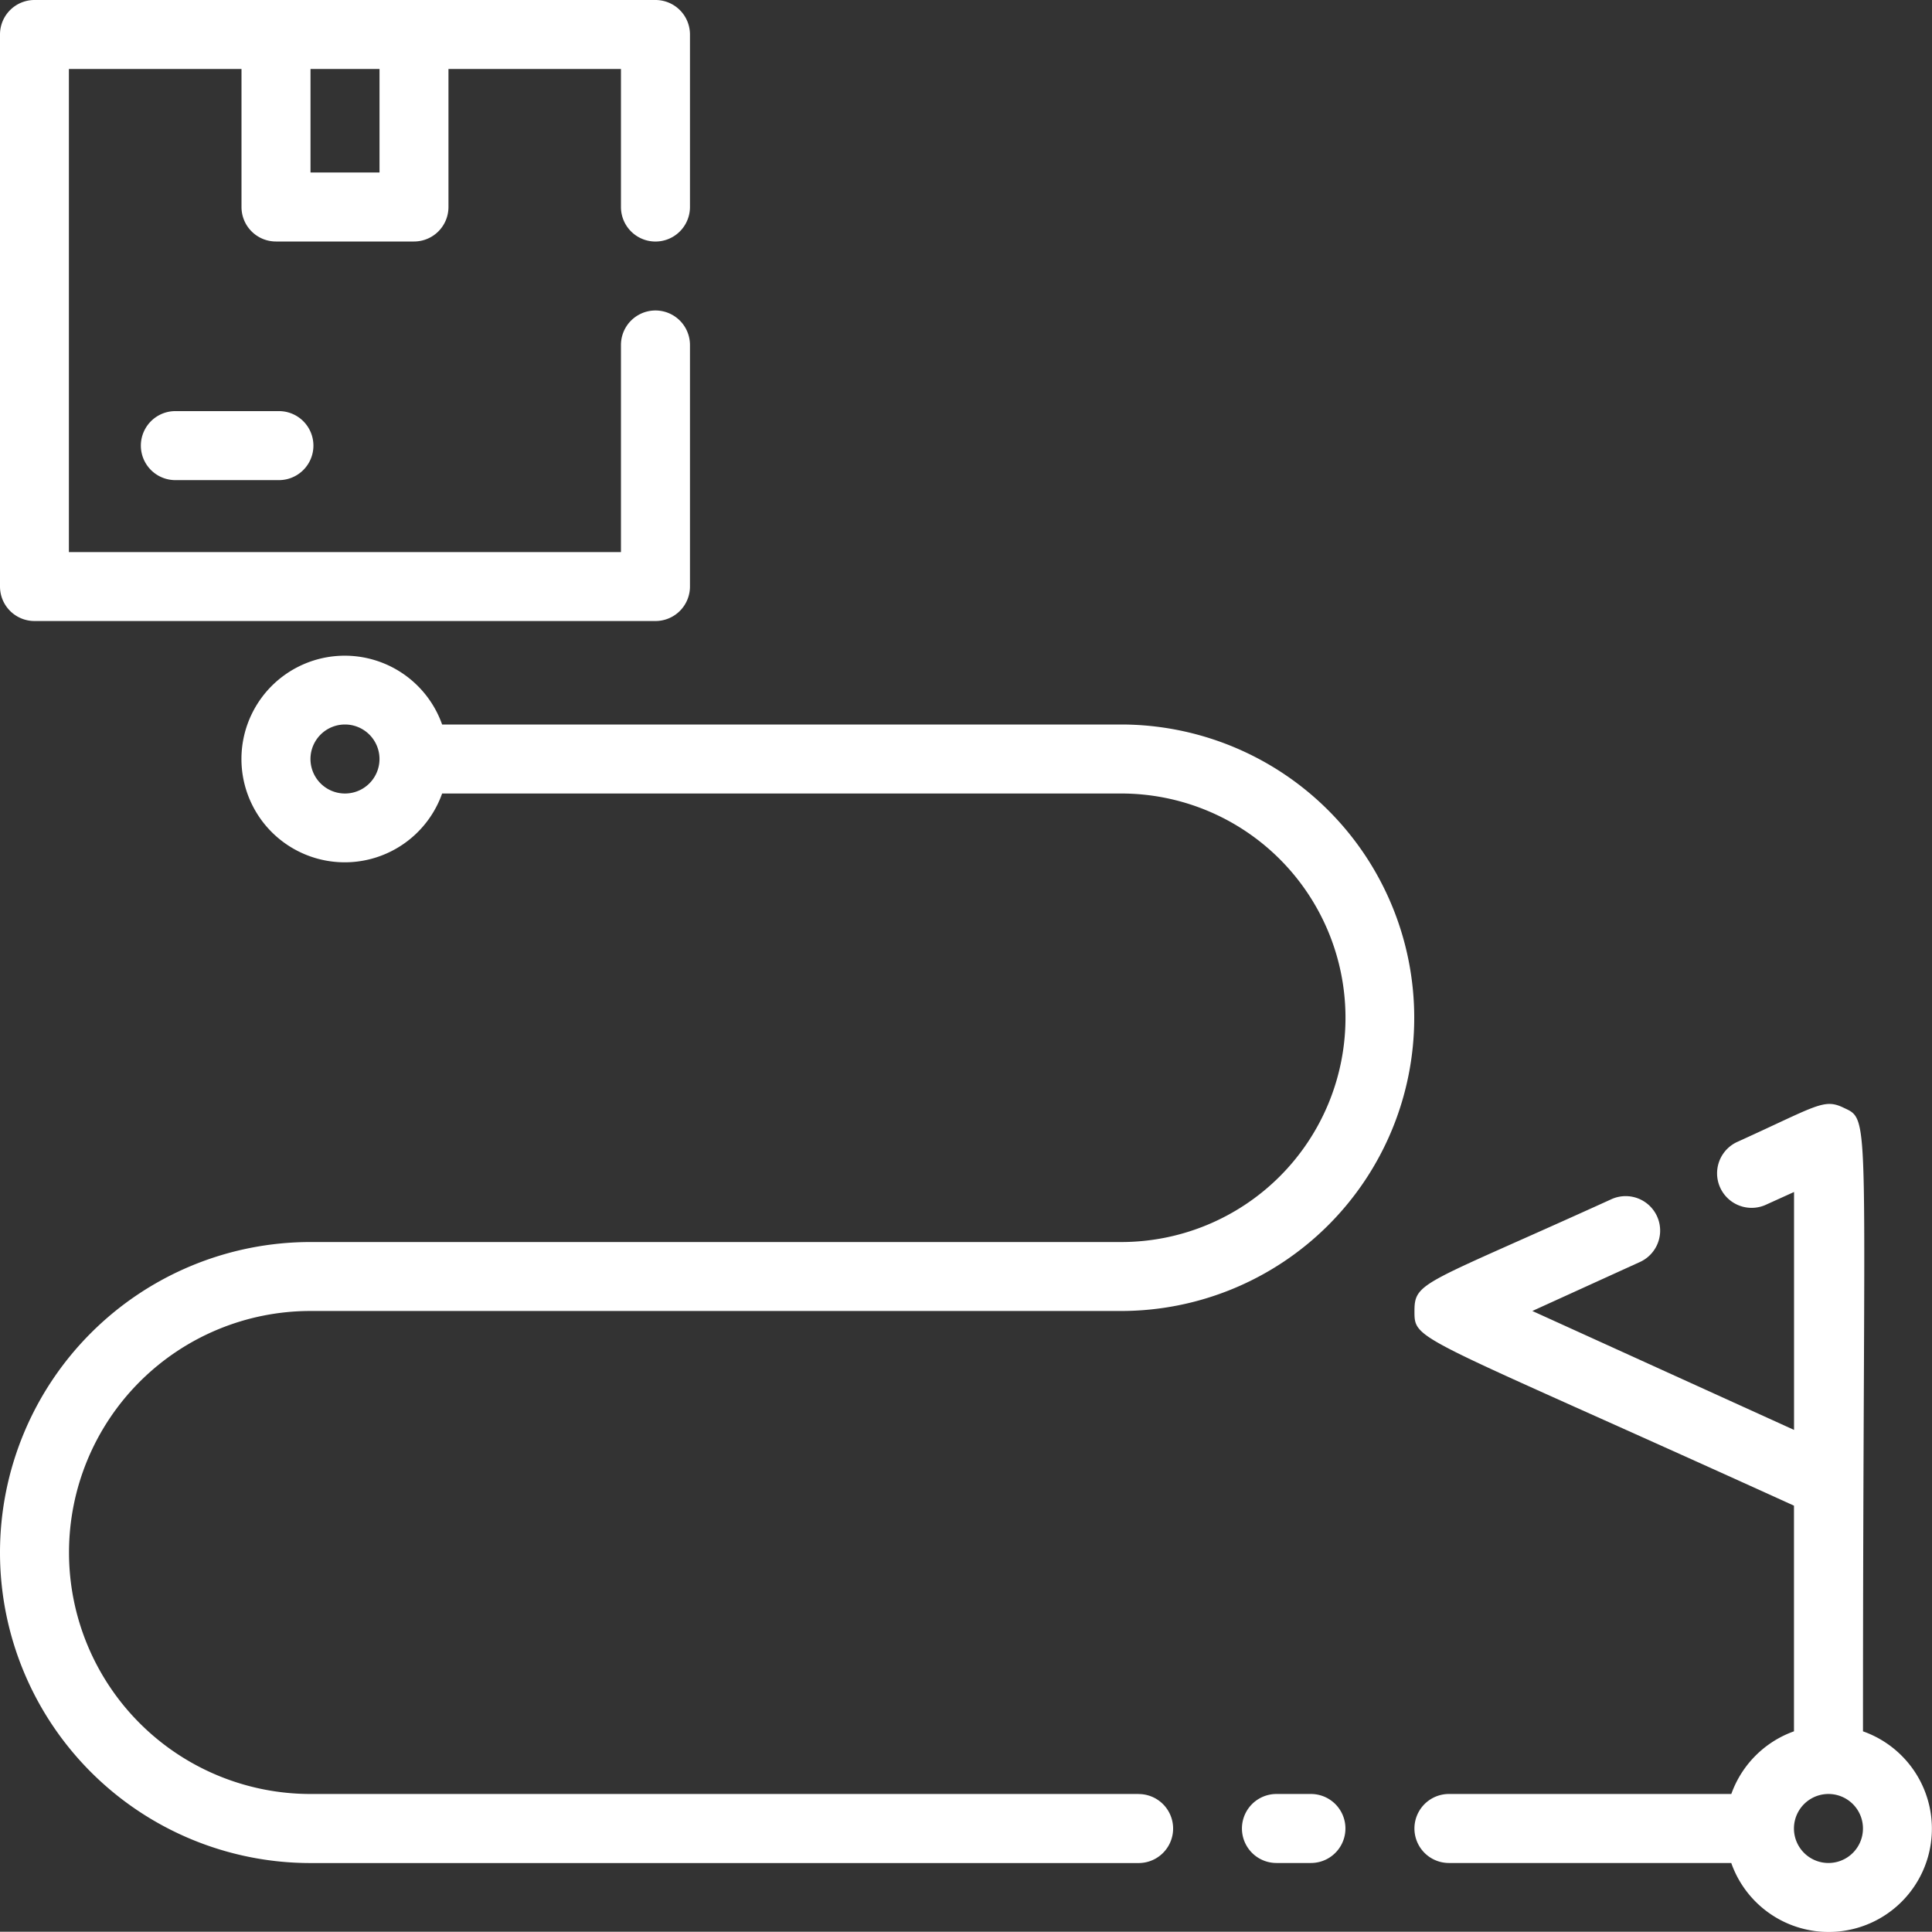
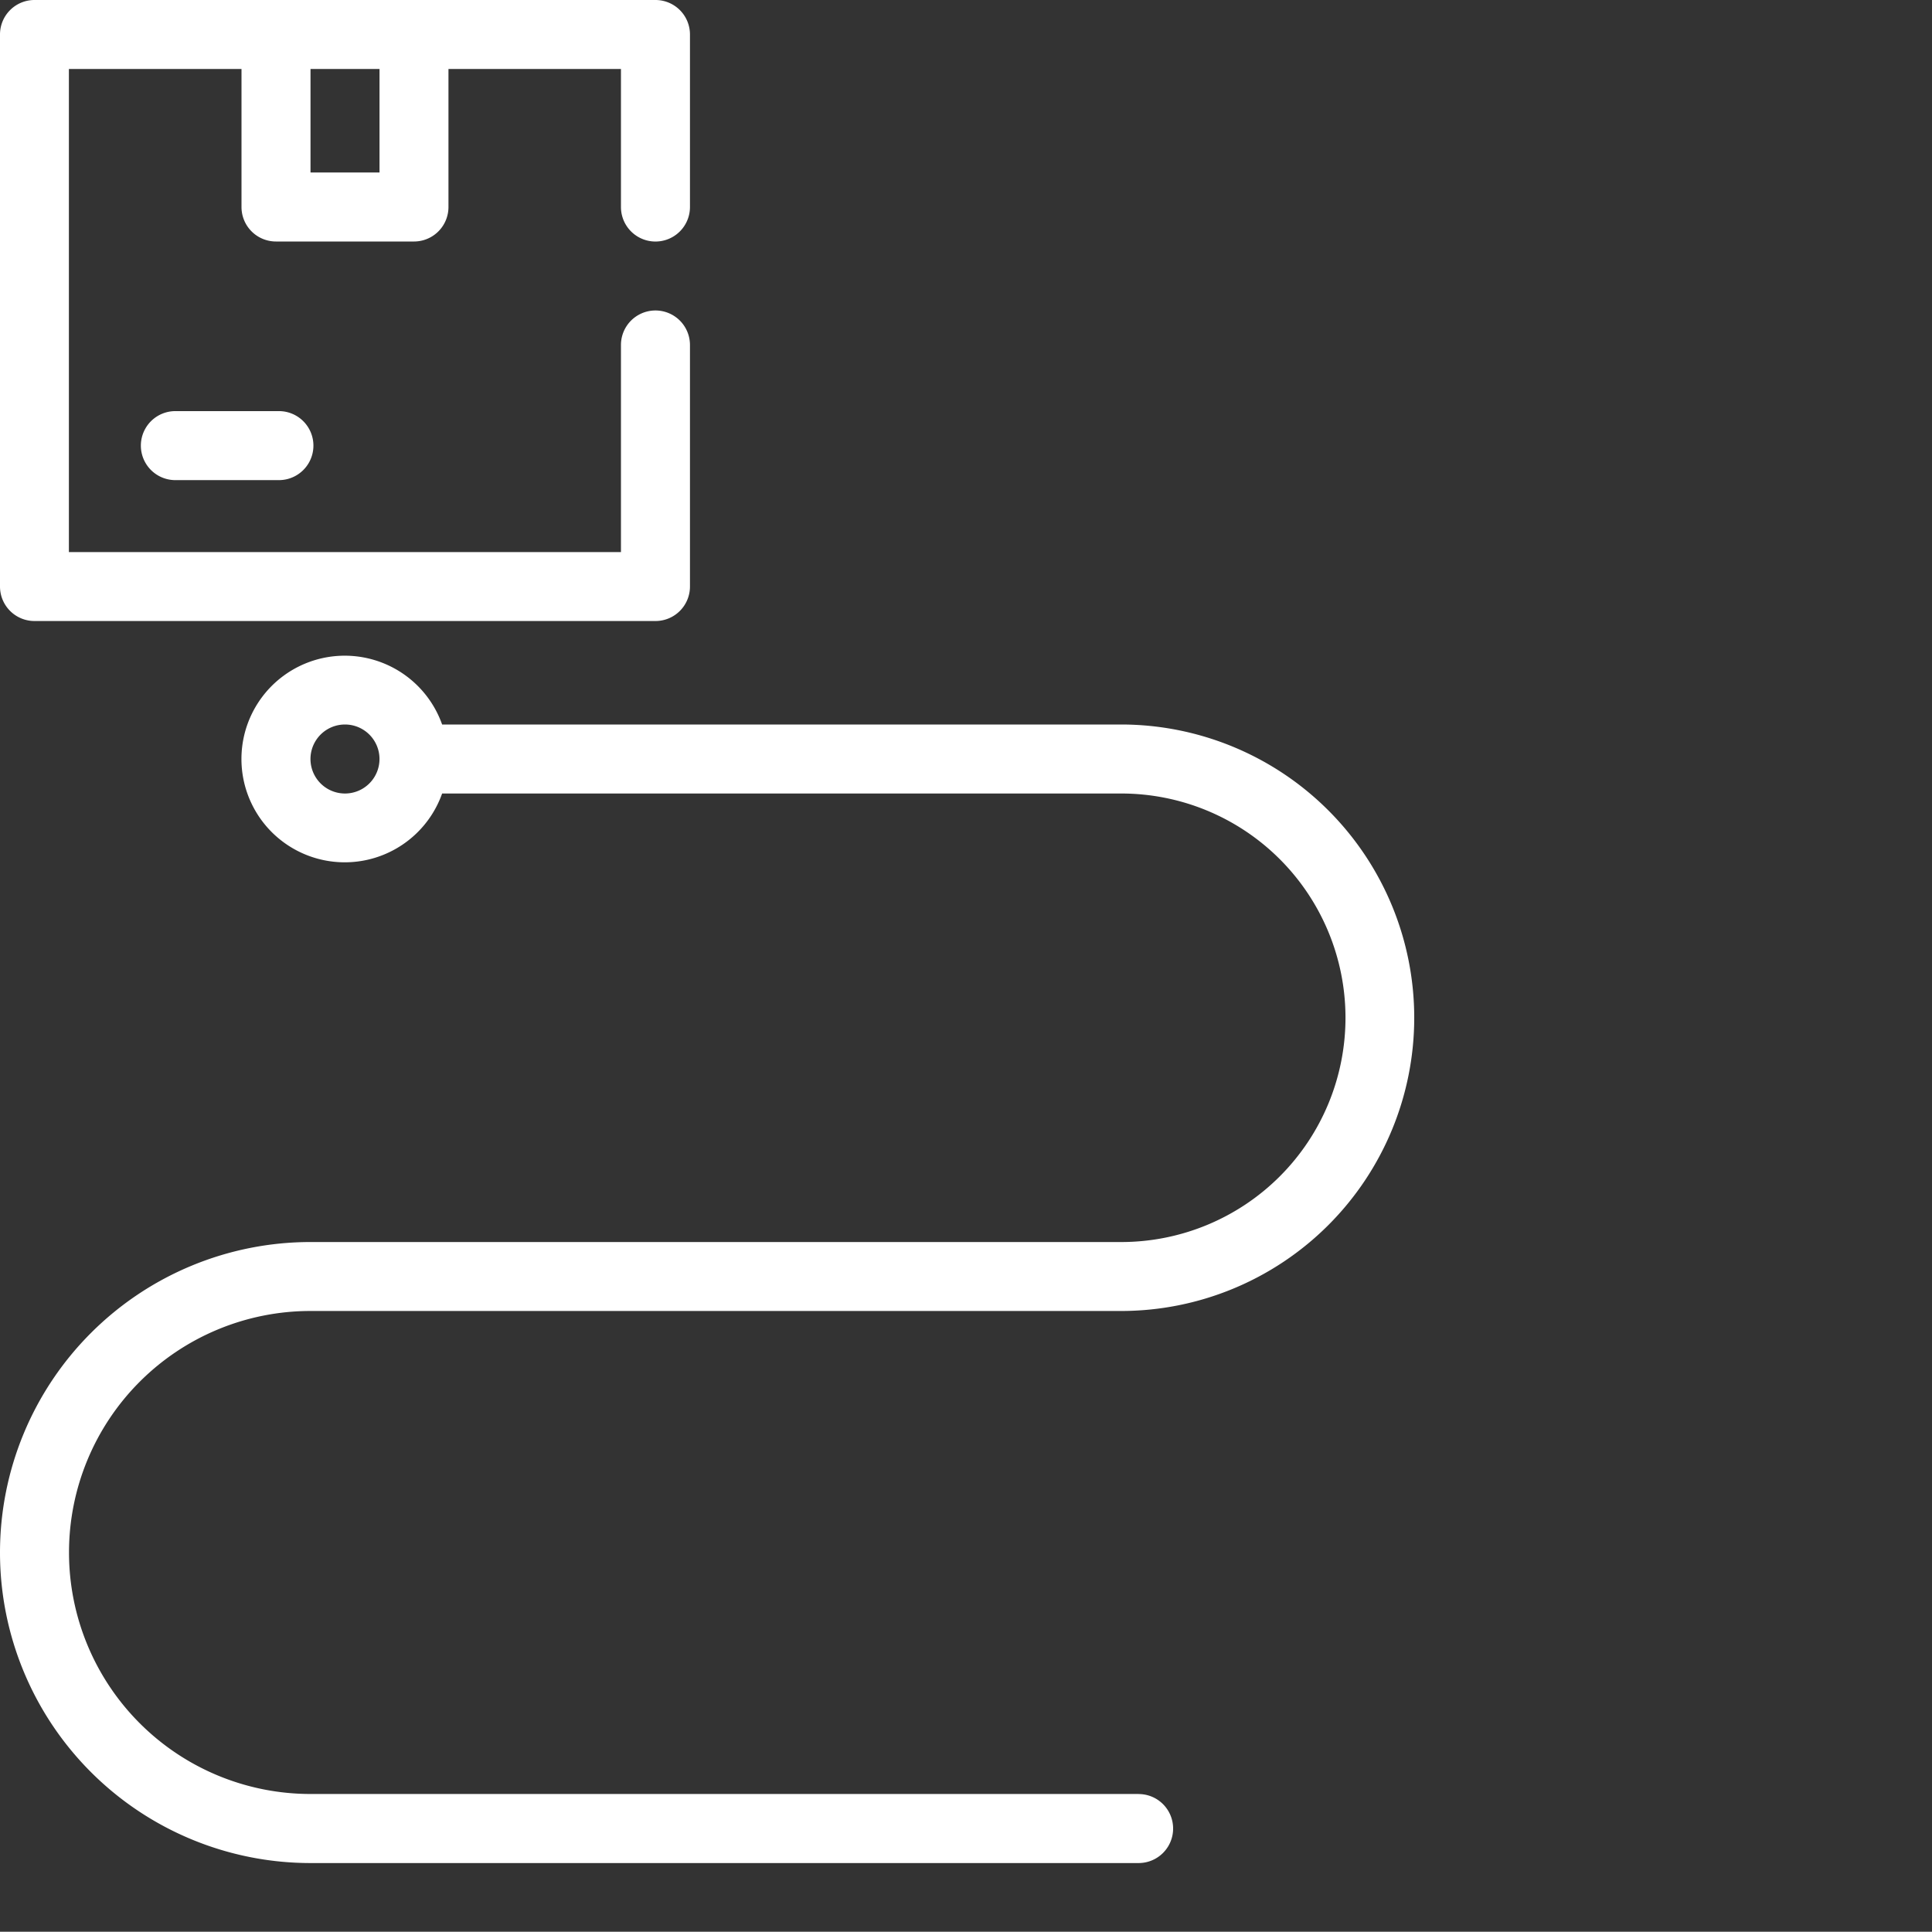
<svg xmlns="http://www.w3.org/2000/svg" id="Group_7" data-name="Group 7" width="32.896" height="32.892" viewBox="0 0 32.896 32.892">
  <rect x="0" y="0" width="32.896" height="32.892" fill="#333333" stroke="none" />
  <defs>
    <clipPath id="clip-path">
      <rect id="Rectangle_77" data-name="Rectangle 77" width="32.896" height="32.892" fill="#fff" />
    </clipPath>
  </defs>
  <g id="Group_6" data-name="Group 6" transform="translate(0 0)" clip-path="url(#clip-path)">
    <path id="Path_45" data-name="Path 45" d="M19.385,38.388H5.287a4.112,4.112,0,1,1,0-8.224h13.8a4.993,4.993,0,0,0,0-9.986H7.528a1.759,1.759,0,1,0,0,1.175H19.091a3.818,3.818,0,0,1,0,7.637H5.287a5.287,5.287,0,1,0,0,10.574h14.1a.587.587,0,0,0,0-1.175M5.874,21.353a.587.587,0,0,1,0-1.175.587.587,0,0,1,0,1.175" transform="translate(0 -7.842)" fill="#fff" />
    <path id="Path_46" data-name="Path 46" d="M4.674,11.917a.587.587,0,0,0,0,1.175H6.437a.587.587,0,0,0,0-1.175Z" transform="translate(-1.688 -4.917)" fill="#fff" />
    <path id="Path_47" data-name="Path 47" d="M.587,10.574H11.161a.587.587,0,0,0,.587-.587V5.874a.587.587,0,0,0-1.175,0V9.4h-9.4V1.175H4.112v2.35a.587.587,0,0,0,.587.587h2.35a.587.587,0,0,0,.587-.587V1.175h2.937v2.35a.587.587,0,0,0,1.175,0V.587A.587.587,0,0,0,11.161,0H.587A.587.587,0,0,0,0,.587v9.4a.587.587,0,0,0,.587.587M6.462,2.937H5.287V1.175H6.462Z" transform="translate(0 0)" fill="#fff" />
-     <path id="Path_48" data-name="Path 48" d="M37.178,52H36.59a.587.587,0,0,0,0,1.175h.587a.587.587,0,0,0,0-1.175" transform="translate(-14.856 -21.454)" fill="#fff" />
-     <path id="Path_49" data-name="Path 49" d="M48.637,42.681c0-10.671.15-10.389-.335-10.62-.334-.16-.455-.028-1.816.589a.588.588,0,0,0,.485,1.071l.492-.223v4.051l-4.456-2.025,1.832-.834a.587.587,0,0,0-.486-1.069C41.16,35.074,41,35.018,41,35.524c0,.526-.019.369,6.462,3.315v3.842a1.761,1.761,0,0,0-1.067,1.067H41.587a.587.587,0,0,0,0,1.175h4.807a1.758,1.758,0,1,0,2.242-2.242m-.587,2.242a.587.587,0,0,1,0-1.175.587.587,0,0,1,0,1.175" transform="translate(-16.916 -13.202)" fill="#fff" />
  </g>
</svg>